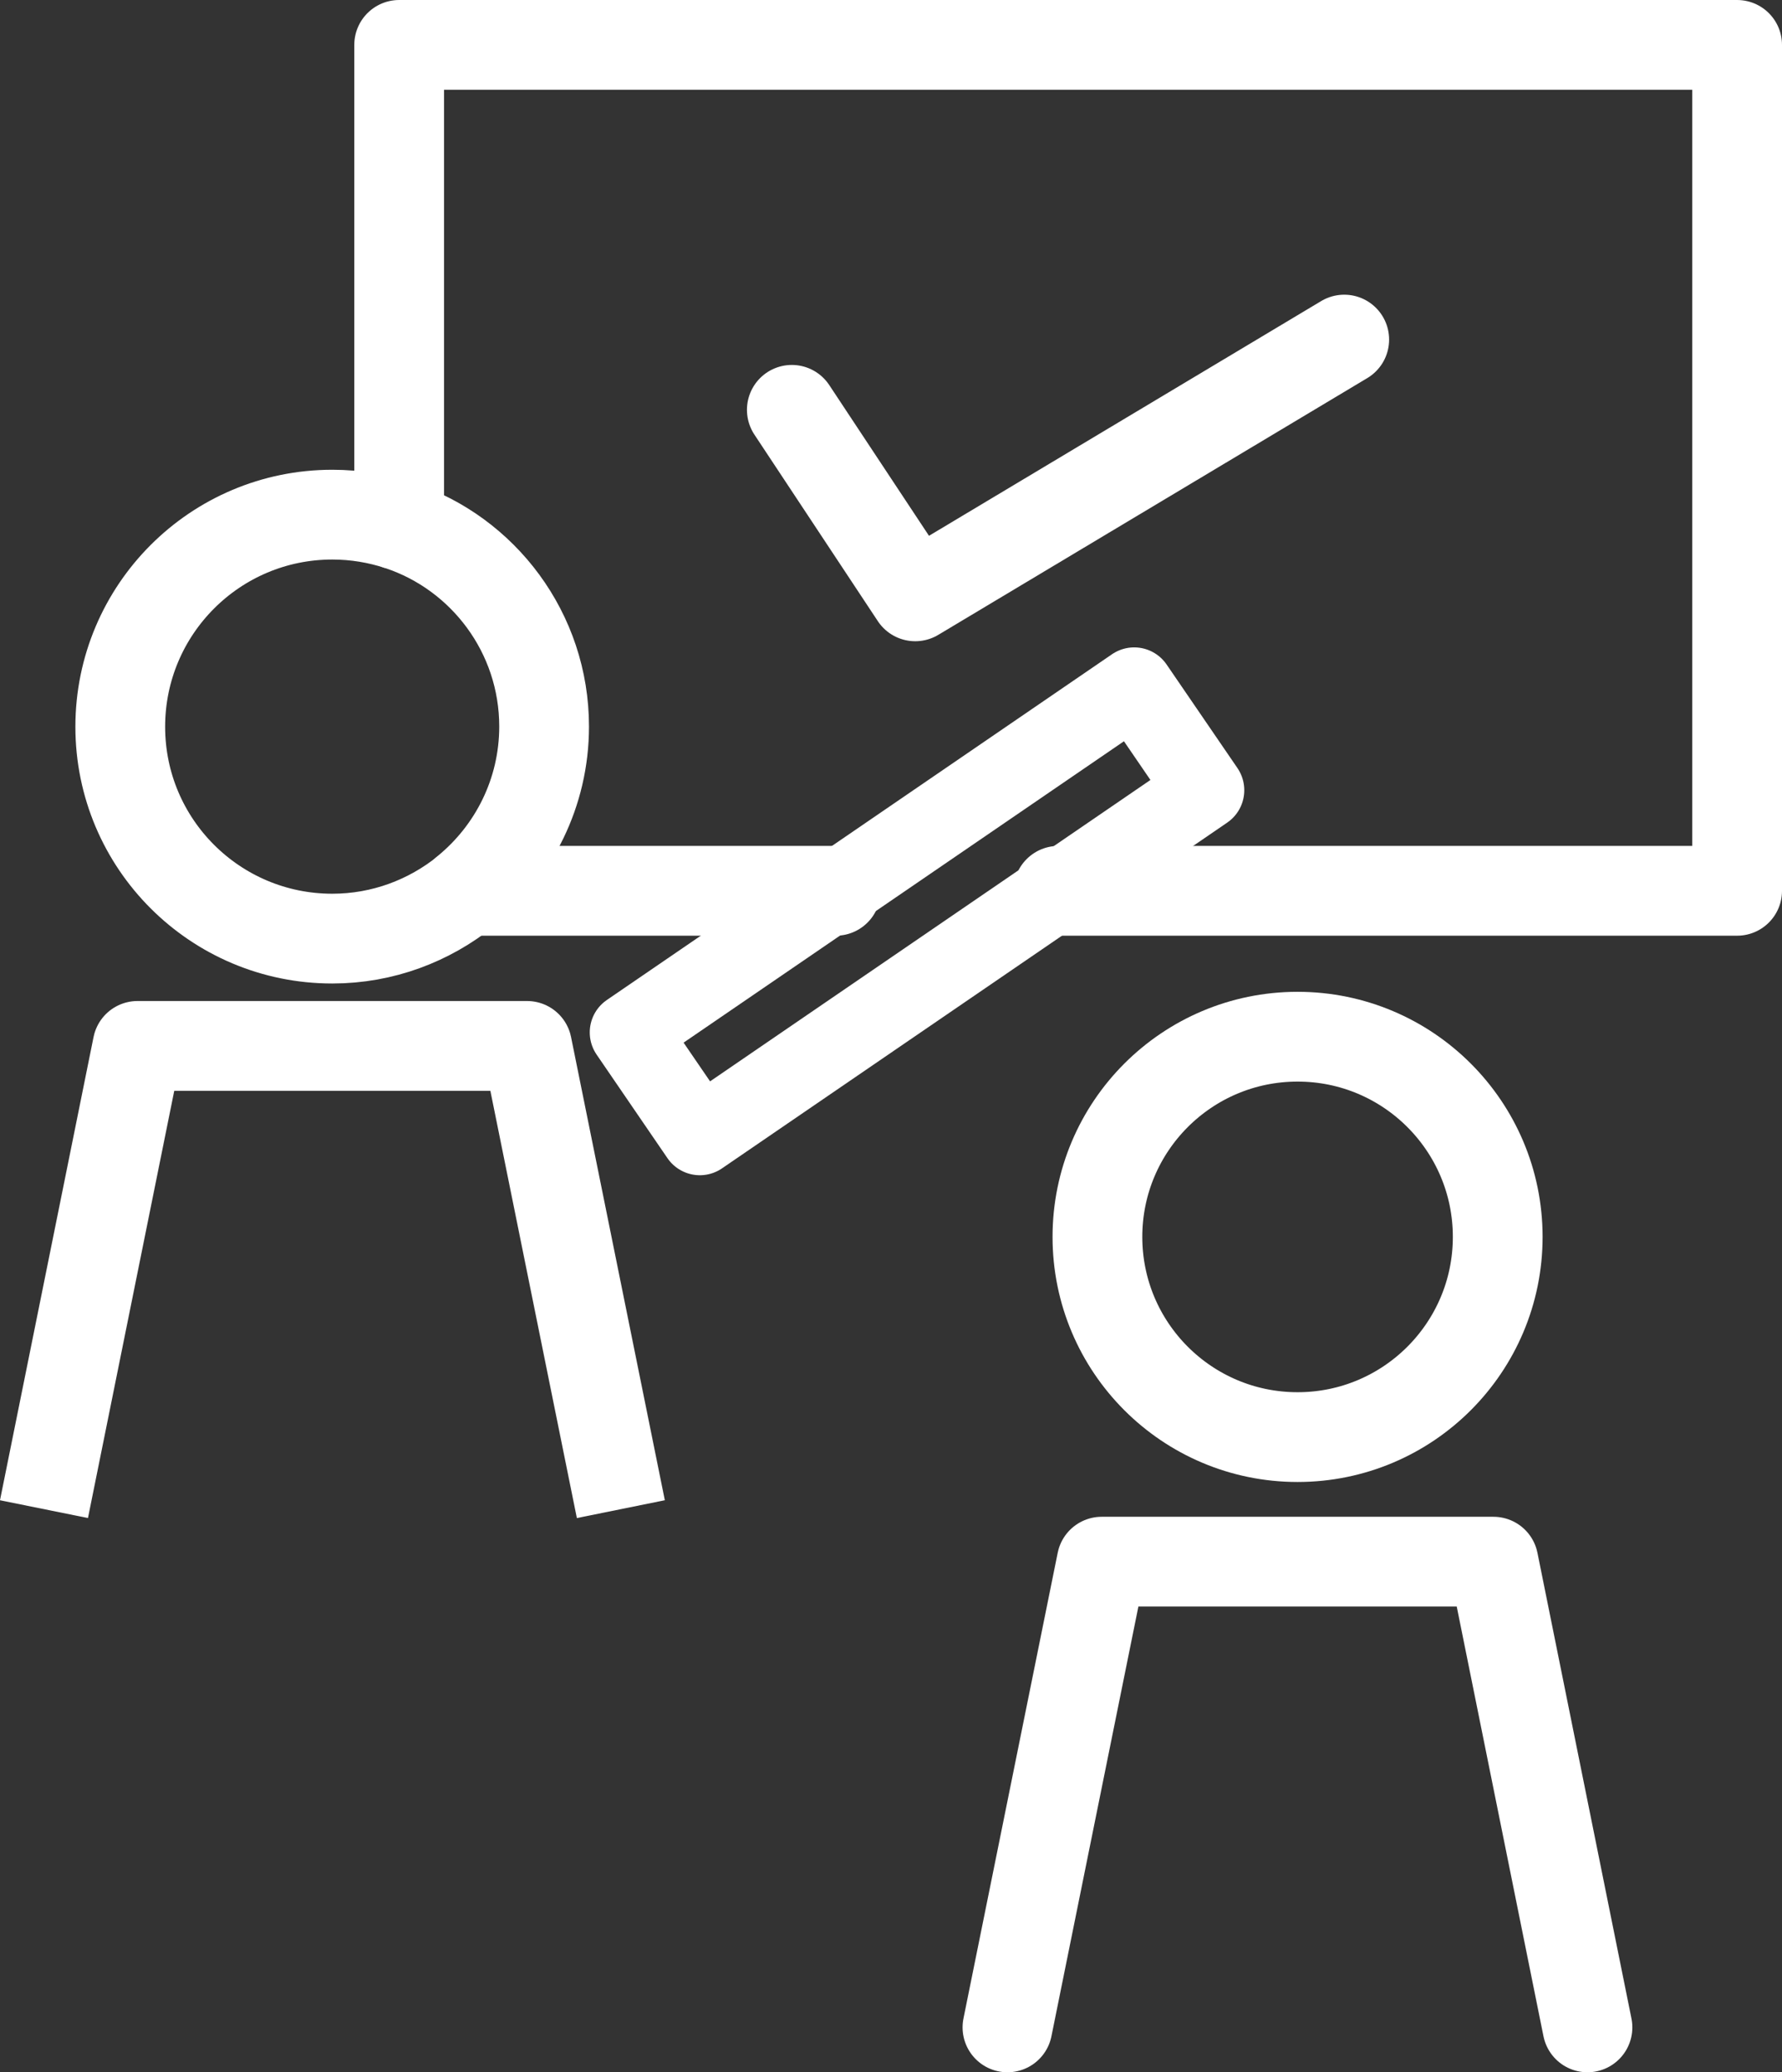
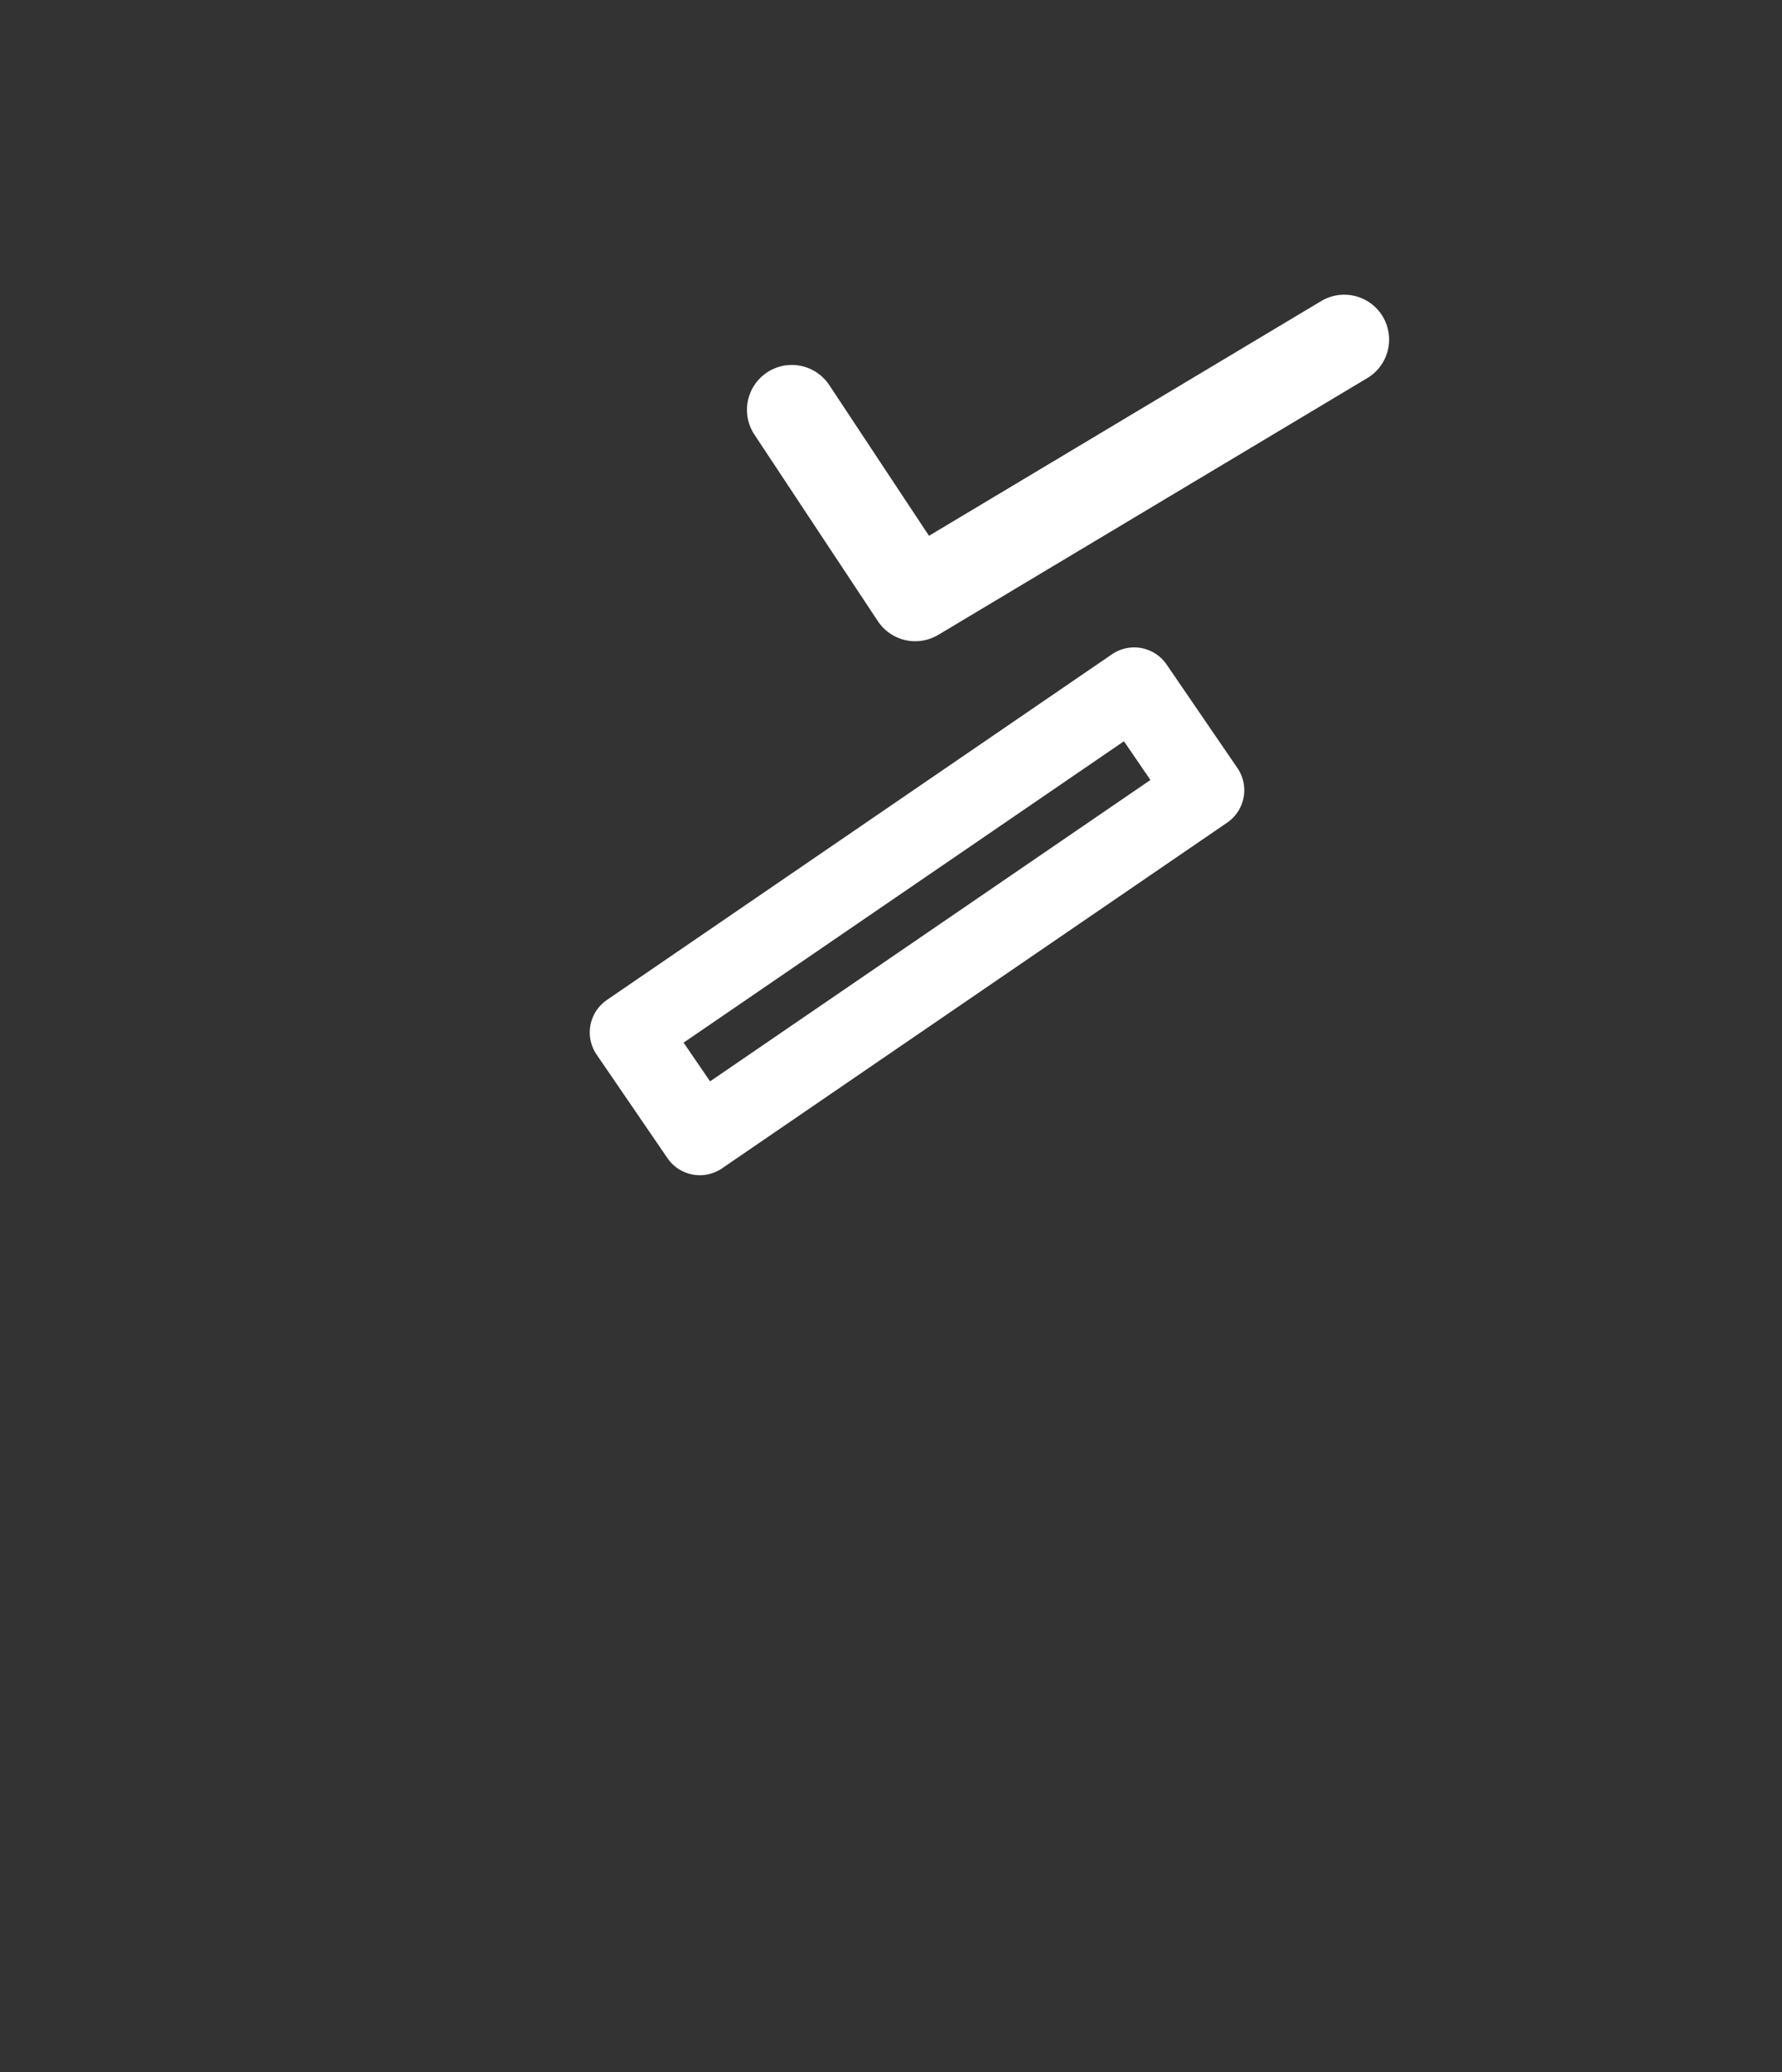
<svg xmlns="http://www.w3.org/2000/svg" id="Ebene_2" data-name="Ebene 2" viewBox="0 0 79.42 92.33">
  <rect x="0" y="0" width="79.42" height="92.33" fill="#333333" stroke="none" />
  <defs>
    <style>
      .cls-1 {
        stroke-miterlimit: 10;
      }

      .cls-1, .cls-2, .cls-3, .cls-4 {
        fill: none;
        stroke: #fff;
      }

      .cls-1, .cls-3, .cls-4 {
        stroke-width: 4px;
      }

      .cls-2 {
        stroke-width: 3.5px;
      }

      .cls-2, .cls-3, .cls-4 {
        stroke-linejoin: round;
      }

      .cls-2, .cls-4 {
        stroke-linecap: round;
      }
    </style>
  </defs>
  <g id="Icons">
    <g>
-       <polyline class="cls-4" points="44.9 90.33 49.1 69.58 66.56 69.58 70.75 90.33" />
-       <circle class="cls-4" cx="57.83" cy="55.11" r="8.92" />
-     </g>
-     <path class="cls-4" d="M47.17,39.69h30.25V2H17.79v21.41c3.75,1.24,6.46,4.79,6.46,8.96,0,2.95-1.36,5.59-3.48,7.32h16.48" />
-     <polyline class="cls-3" points="1.96 67.24 6.13 46.6 23.49 46.6 27.67 67.24" />
-     <path class="cls-1" d="M17.79,23.41c-.94-.31-1.94-.48-2.98-.48-5.22,0-9.45,4.23-9.45,9.45s4.23,9.44,9.45,9.44c2.25,0,4.33-.8,5.96-2.12" />
+       </g>
    <rect class="cls-2" x="27.23" y="37.81" width="27.28" height="5.59" transform="translate(-15.79 30.17) rotate(-34.38)" />
    <polyline class="cls-4" points="35.29 18.26 40.79 26.57 59.91 15.13" />
  </g>
</svg>